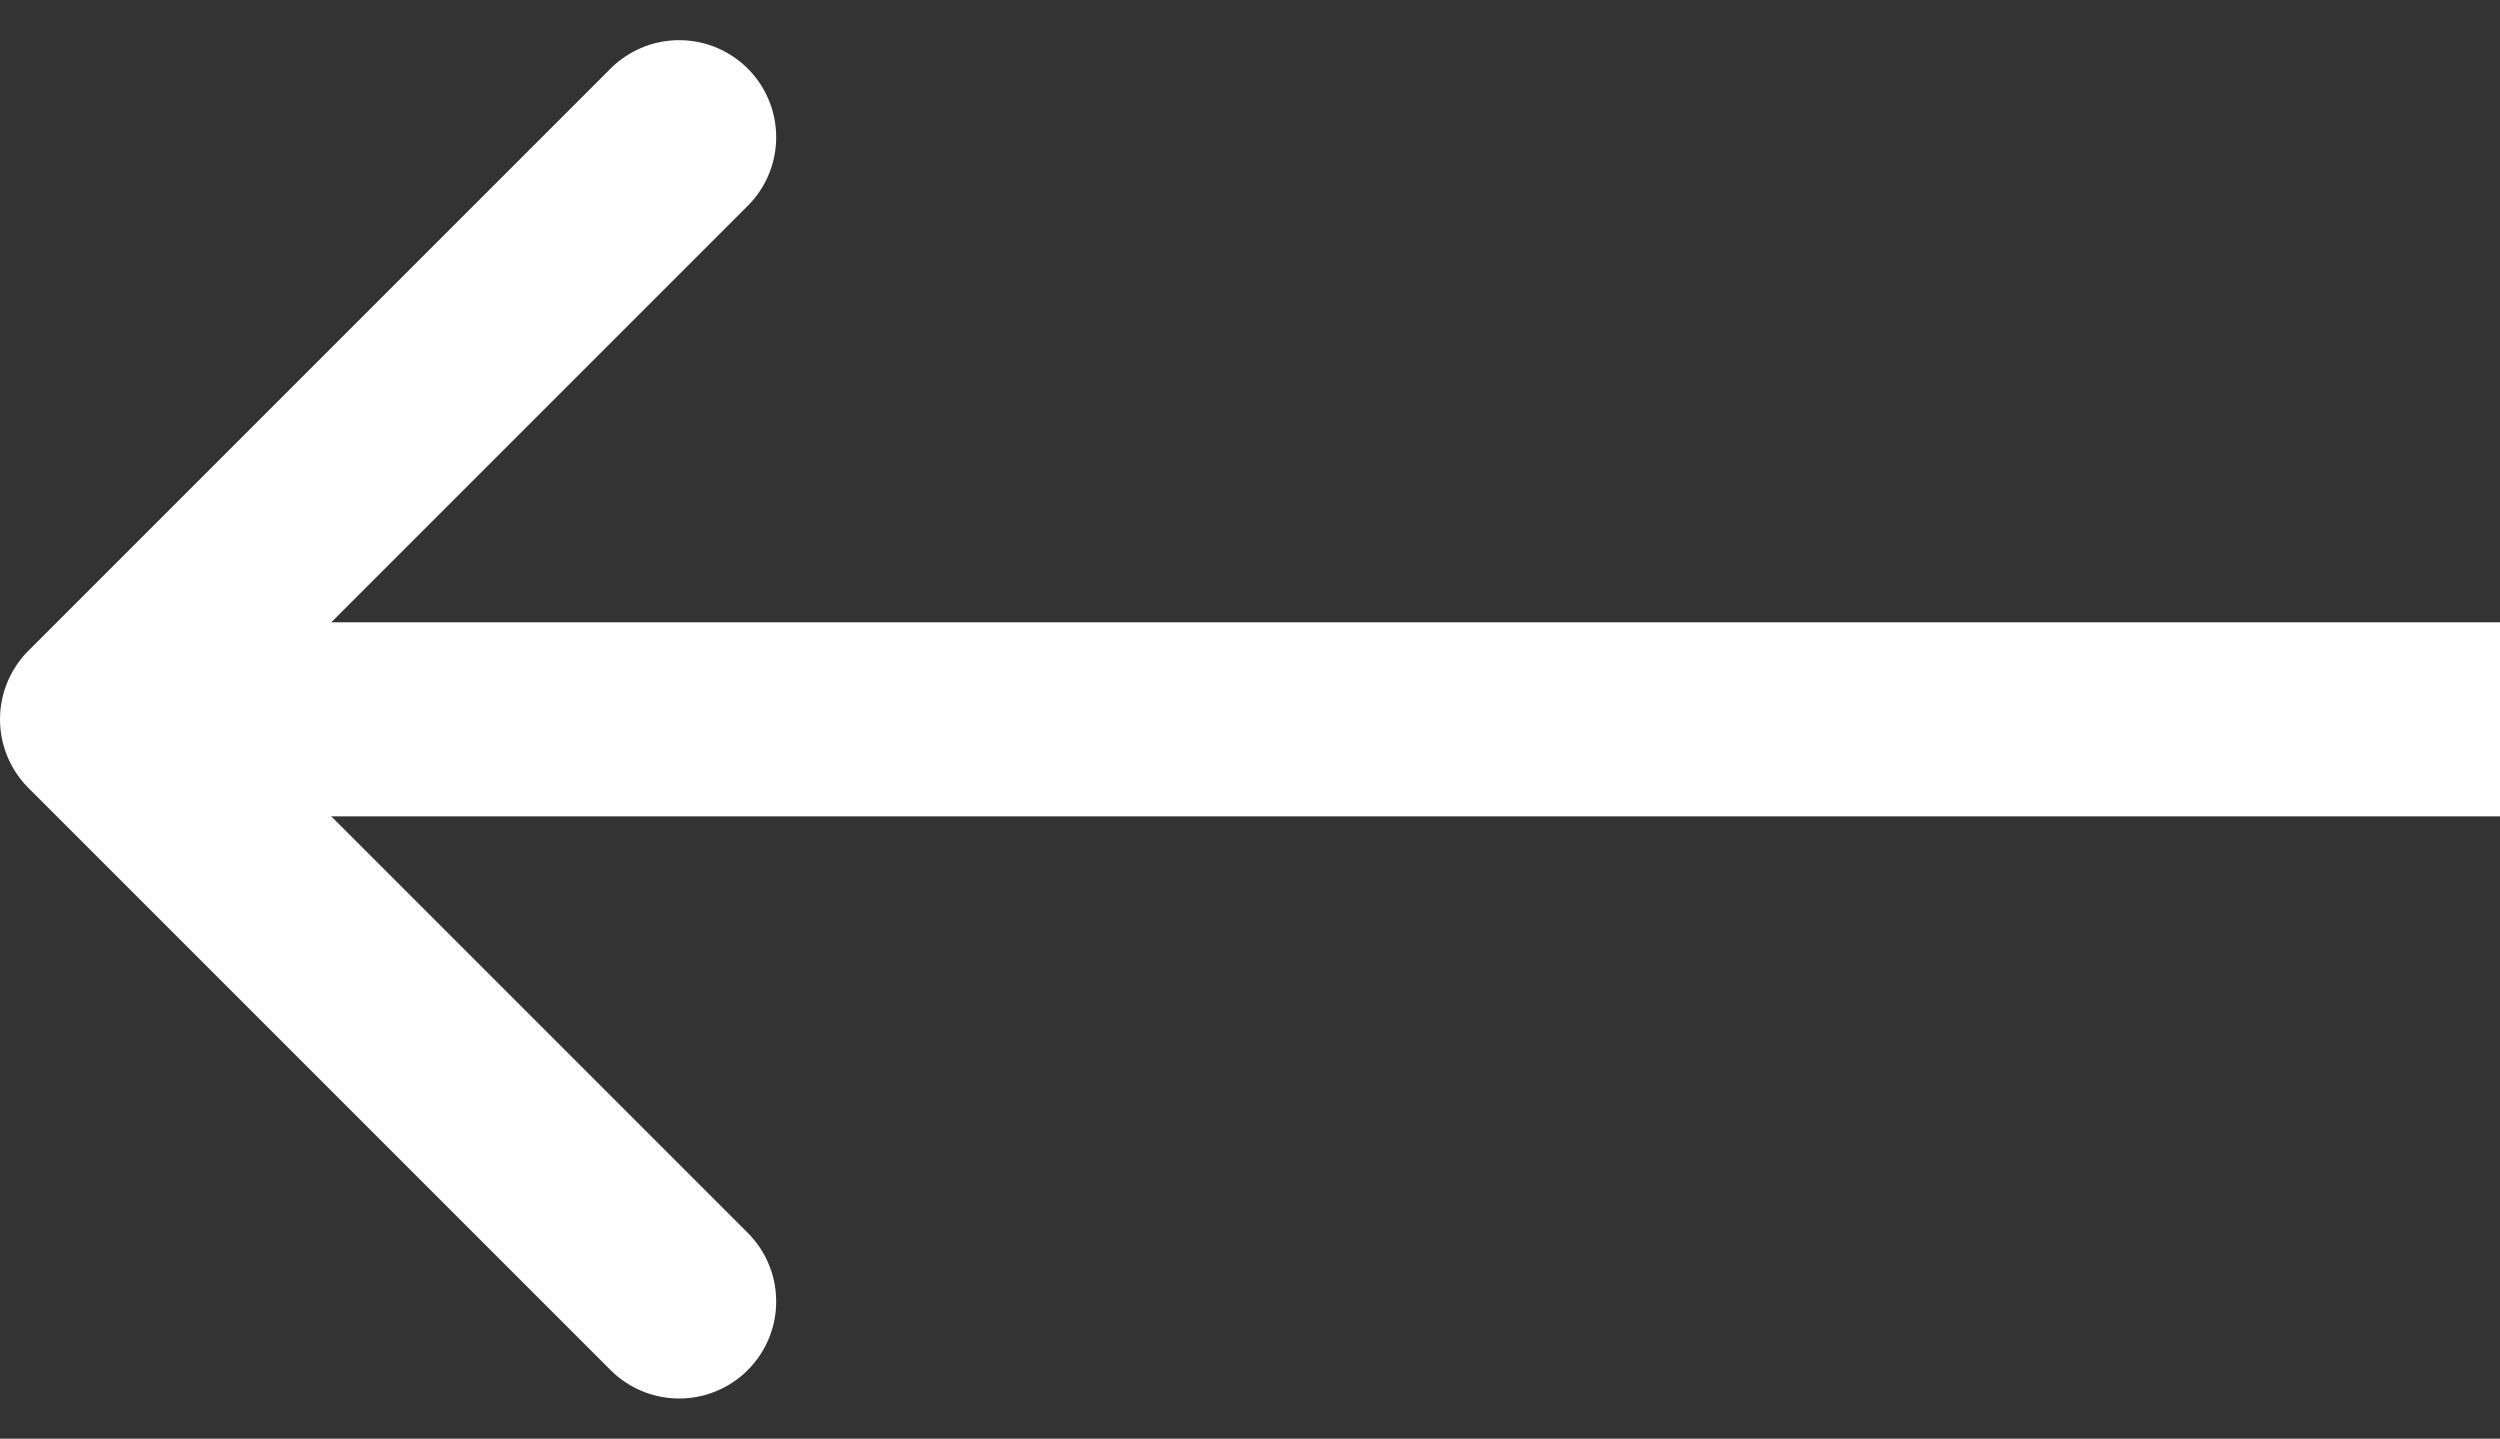
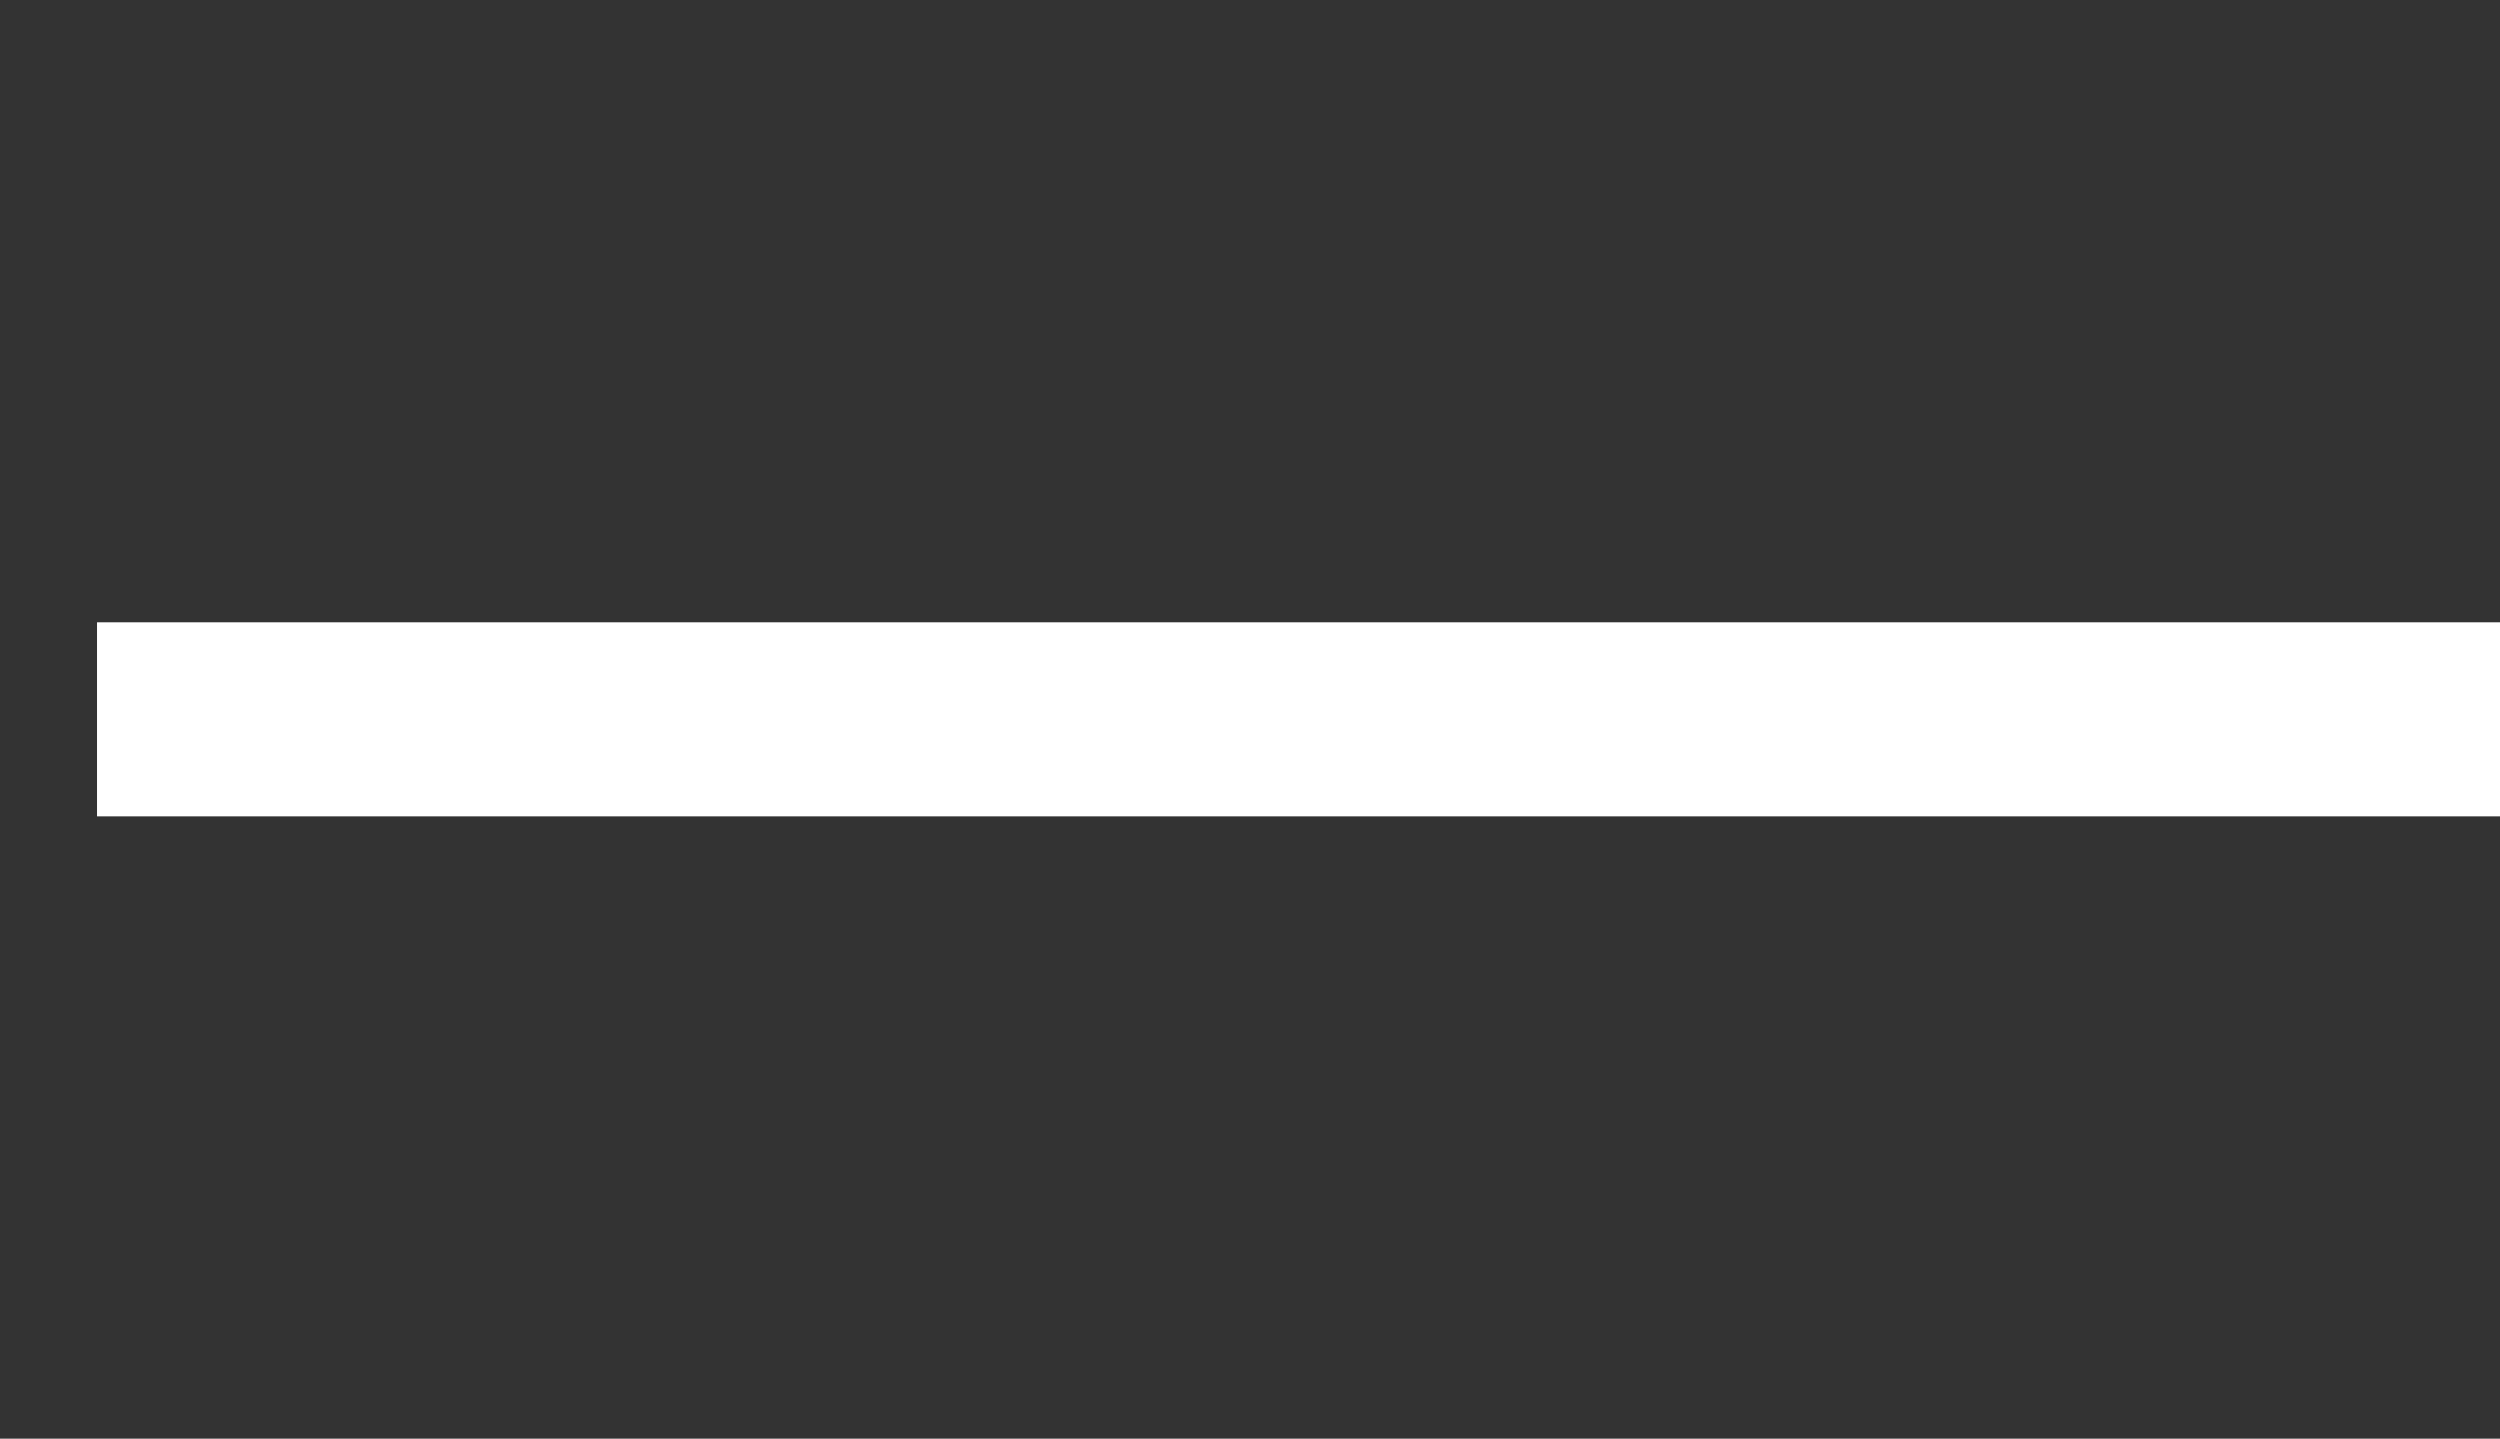
<svg xmlns="http://www.w3.org/2000/svg" width="25.767" height="14.828" viewBox="0 0 25.767 14.828">
  <rect x="0" y="0" width="25.767" height="14.828" fill="#333333" stroke="none" />
  <g id="GalleryArrow_L" transform="translate(-4104.5 -1796.086)">
-     <path id="chevron-left" d="M15,18,9,12l6-6" transform="translate(4096.5 1791.5)" fill="none" stroke="#fff" stroke-linecap="round" stroke-linejoin="round" stroke-width="2" />
    <g id="Group_2094" data-name="Group 2094">
      <path id="Path_1843" data-name="Path 1843" d="M4118.266,1803.5h24.767" transform="translate(-12.766)" fill="none" stroke="#fff" stroke-width="2" />
    </g>
  </g>
</svg>